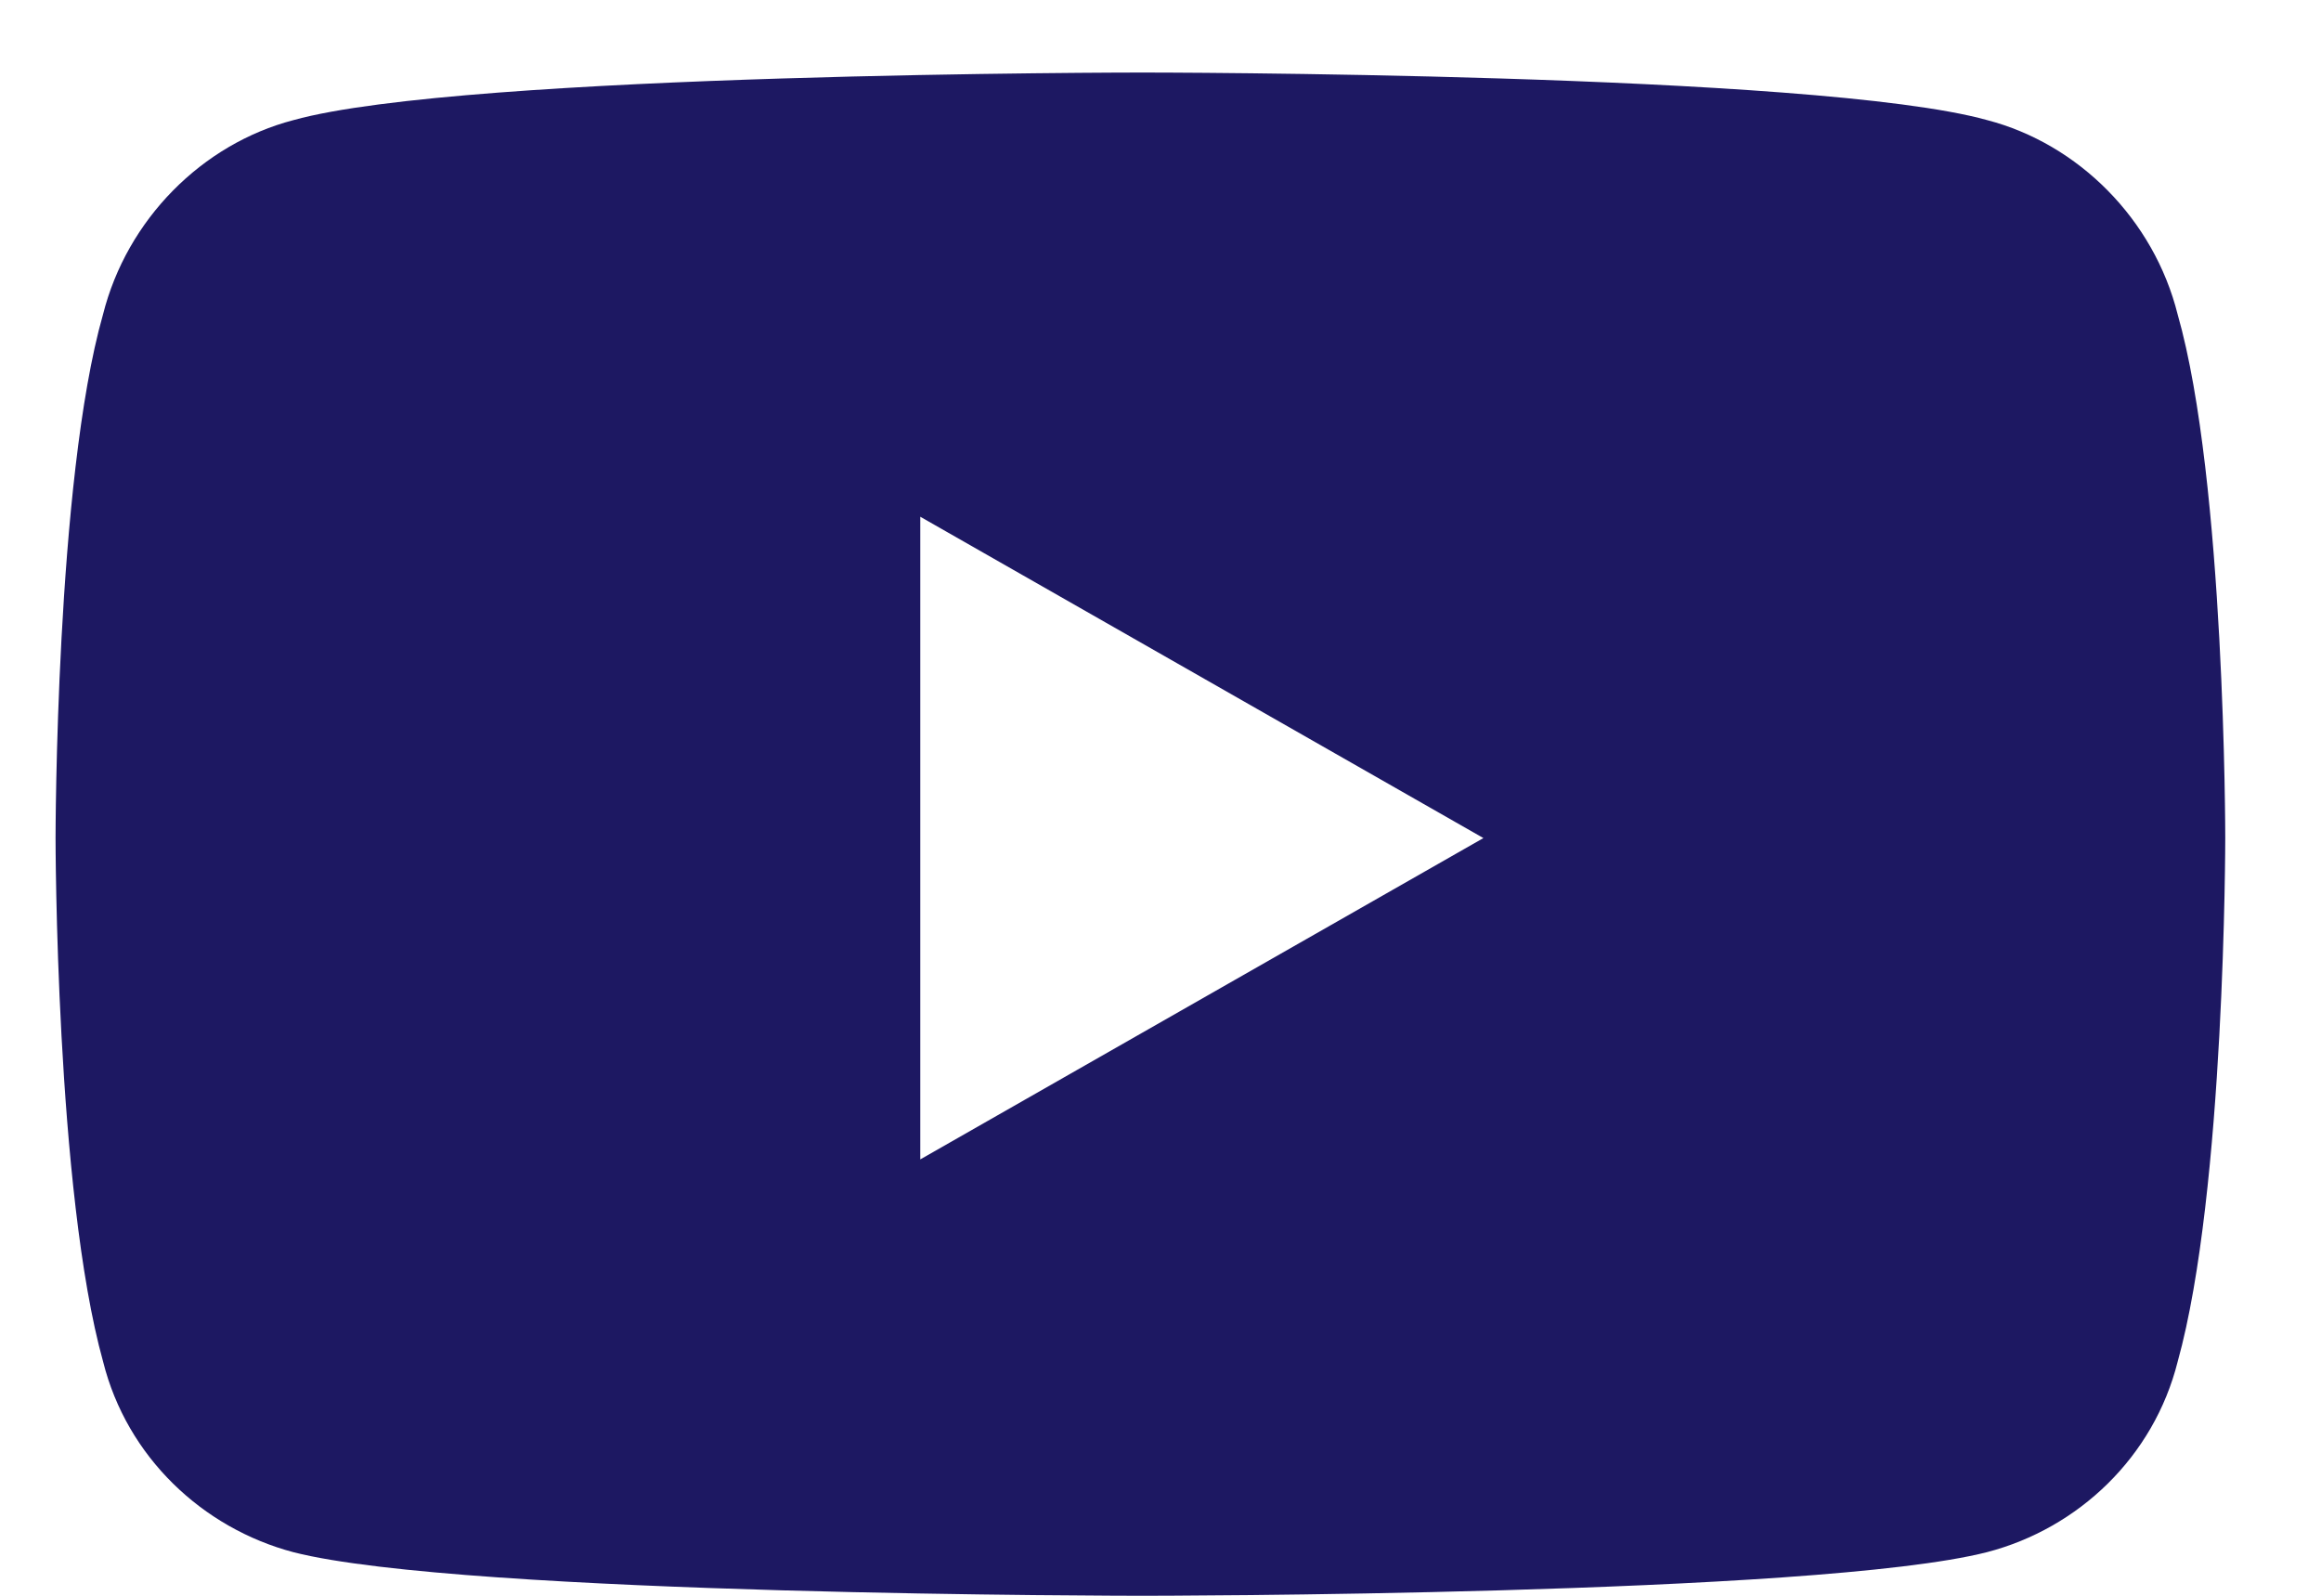
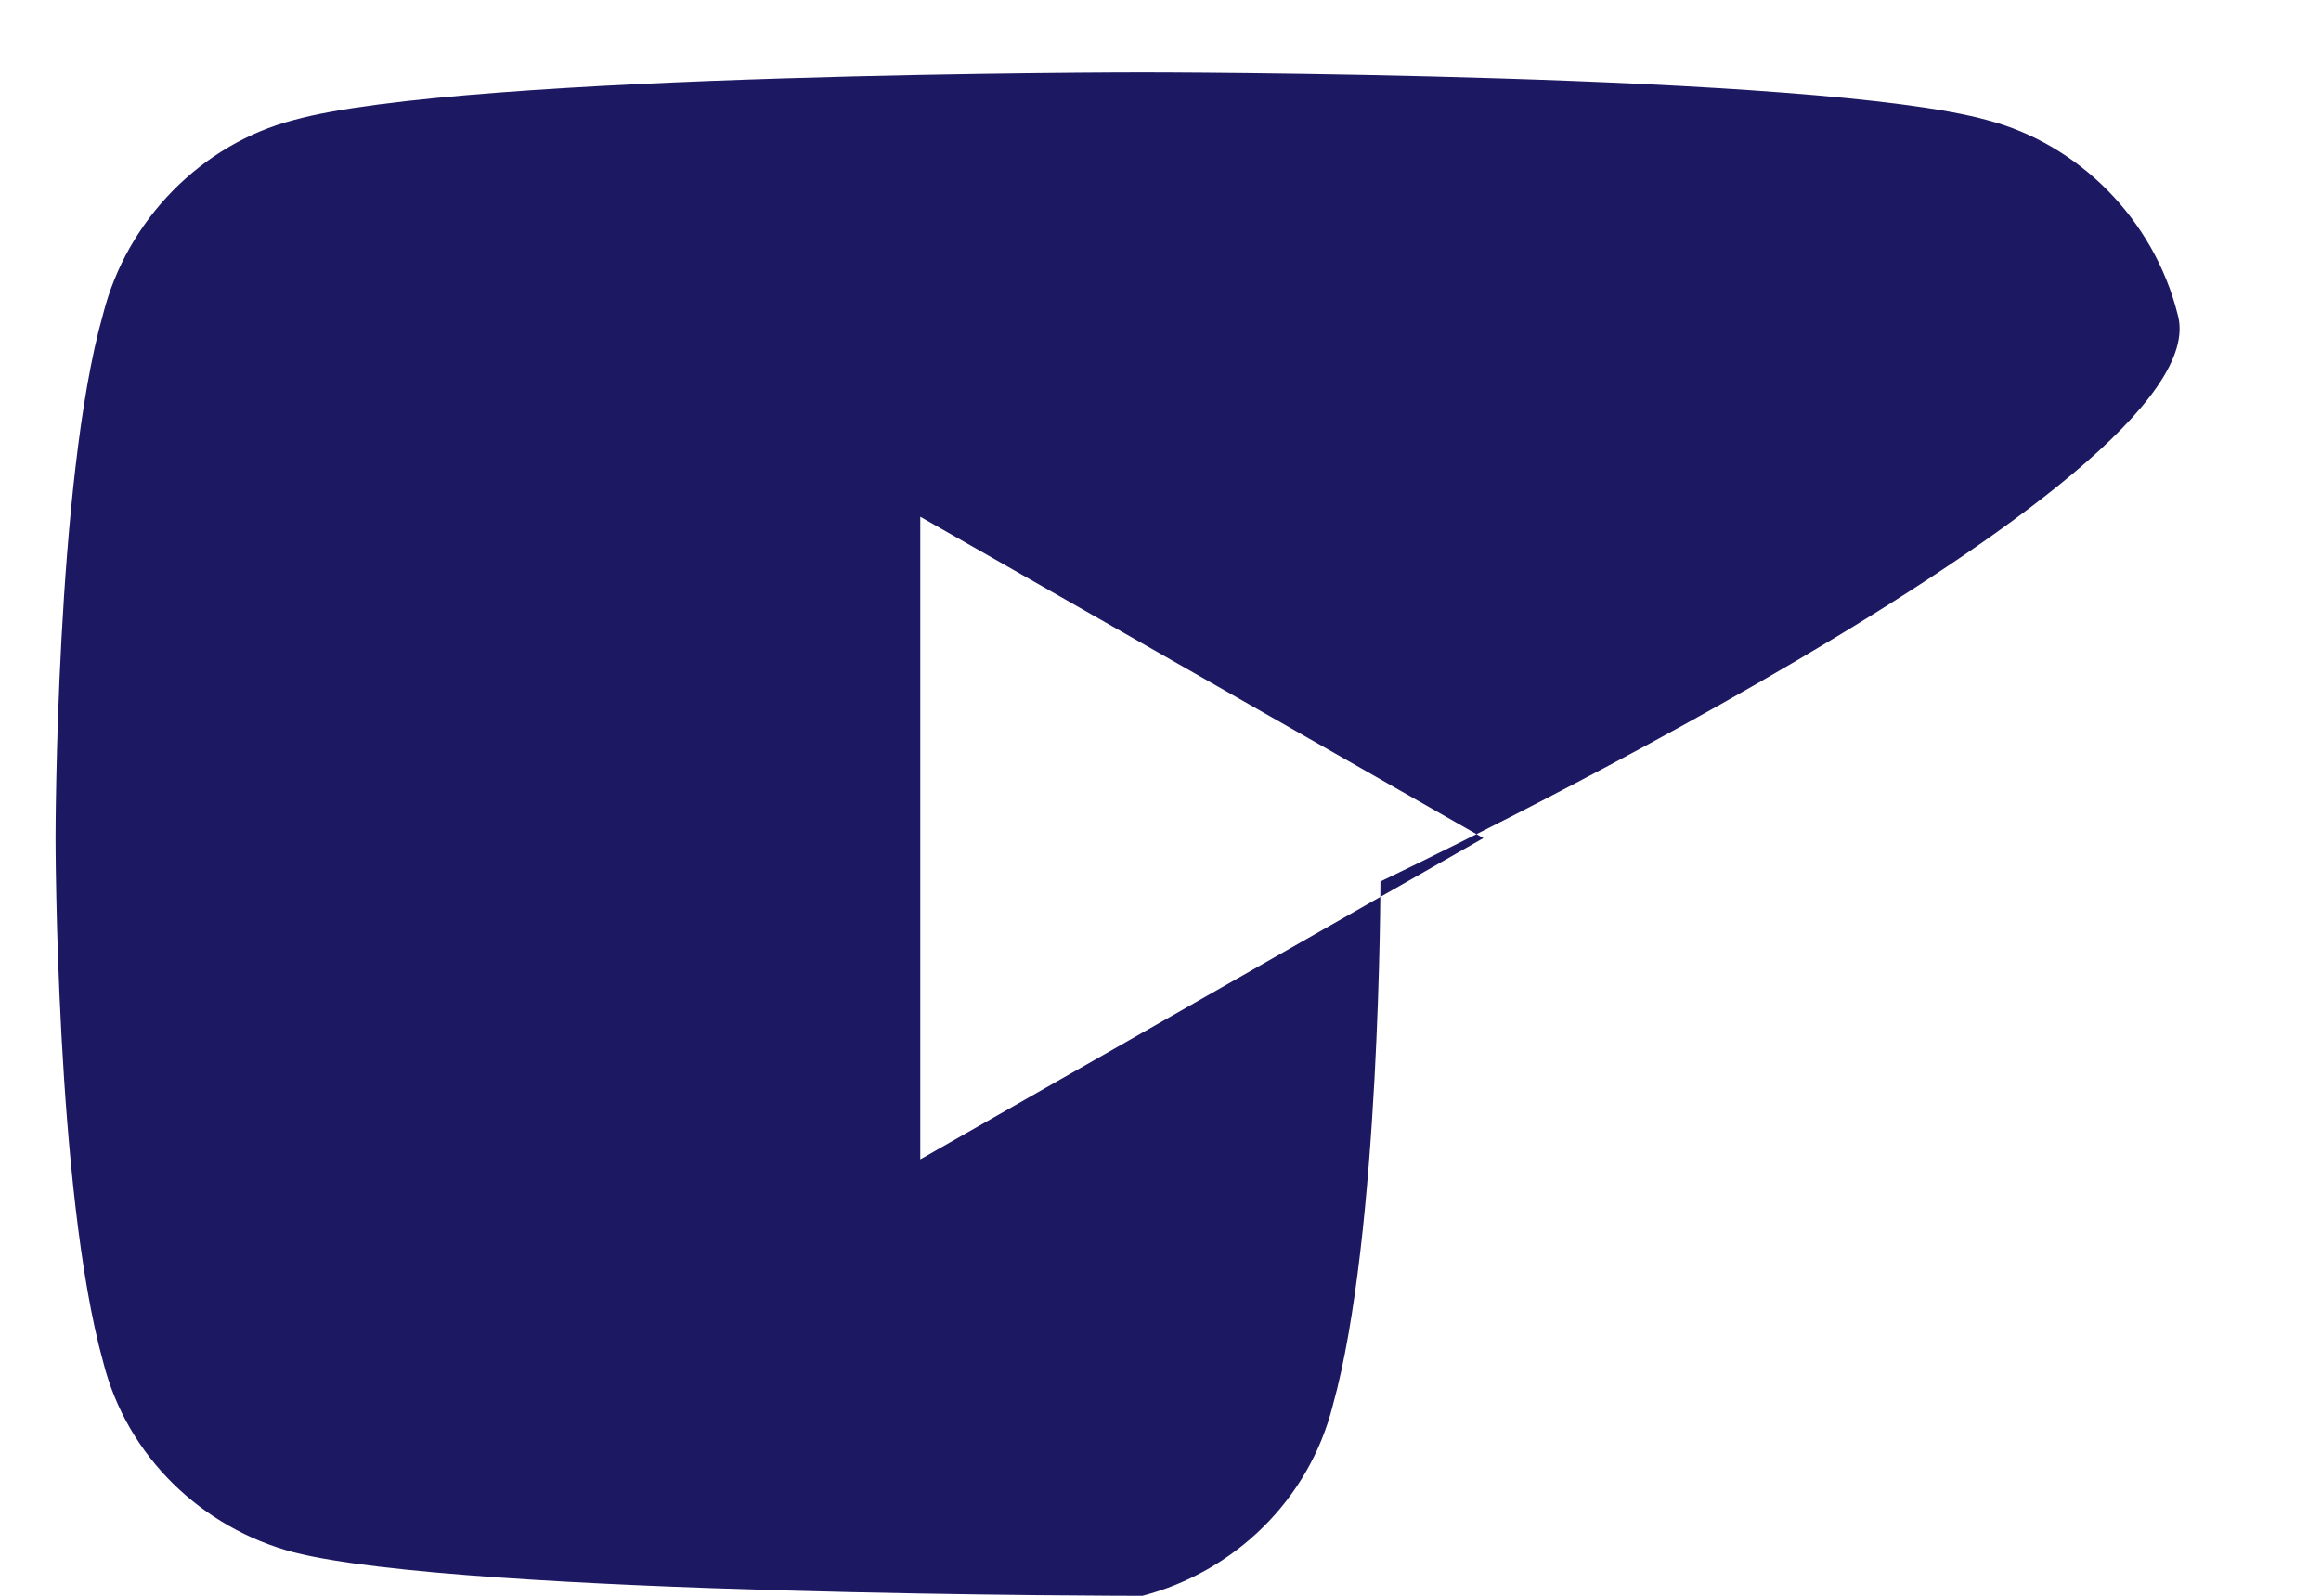
<svg xmlns="http://www.w3.org/2000/svg" version="1.1" id="Warstwa_1" x="0px" y="0px" width="16px" height="11px" viewBox="0 0 16 11" enable-background="new 0 0 16 11" xml:space="preserve">
-   <path fill="#1D1862" d="M15.012,2.168c-0.164-0.656-0.684-1.176-1.313-1.34C12.523,0.5,7.875,0.5,7.875,0.5s-4.676,0-5.852,0.328  C1.394,0.992,0.875,1.512,0.71,2.168C0.383,3.316,0.383,5.777,0.383,5.777s0,2.434,0.328,3.61c0.164,0.655,0.684,1.147,1.313,1.313  C3.199,11,7.875,11,7.875,11s4.648,0,5.824-0.301c0.629-0.164,1.148-0.656,1.313-1.313c0.328-1.178,0.328-3.611,0.328-3.611  S15.34,3.316,15.012,2.168z M6.344,7.992v-4.43l3.882,2.215L6.344,7.992z" />
+   <path fill="#1D1862" d="M15.012,2.168c-0.164-0.656-0.684-1.176-1.313-1.34C12.523,0.5,7.875,0.5,7.875,0.5s-4.676,0-5.852,0.328  C1.394,0.992,0.875,1.512,0.71,2.168C0.383,3.316,0.383,5.777,0.383,5.777s0,2.434,0.328,3.61c0.164,0.655,0.684,1.147,1.313,1.313  C3.199,11,7.875,11,7.875,11c0.629-0.164,1.148-0.656,1.313-1.313c0.328-1.178,0.328-3.611,0.328-3.611  S15.34,3.316,15.012,2.168z M6.344,7.992v-4.43l3.882,2.215L6.344,7.992z" />
</svg>